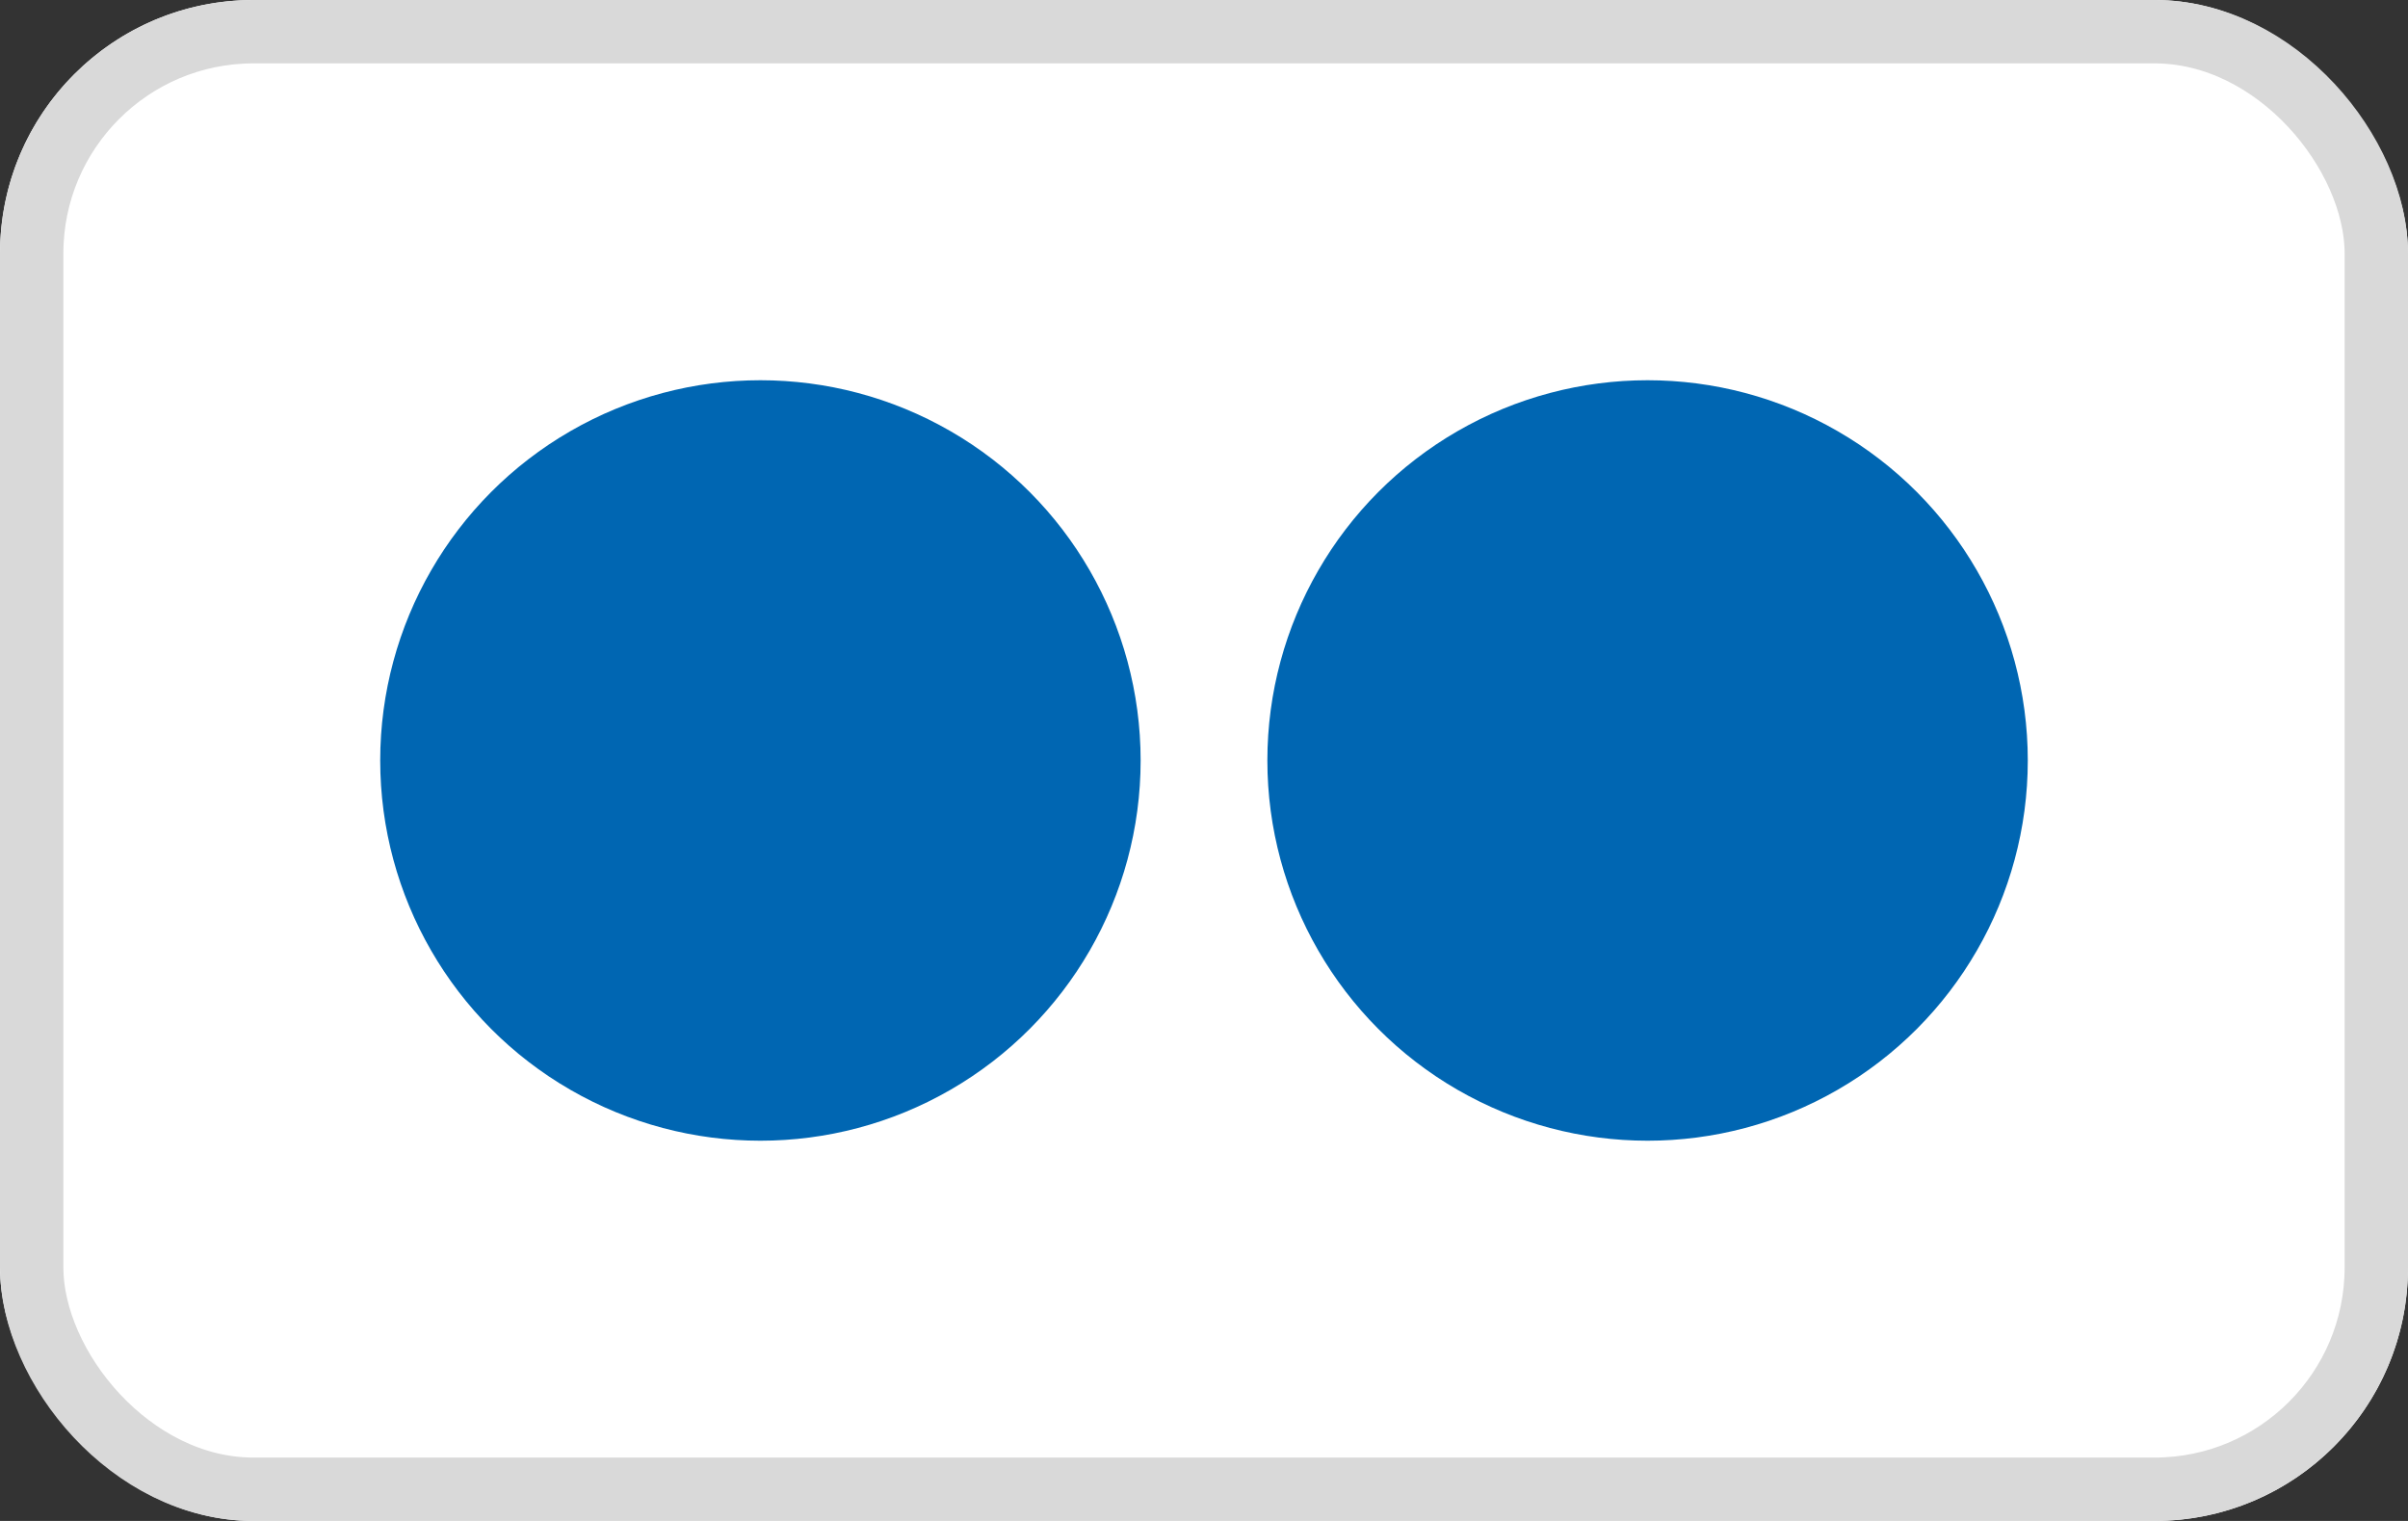
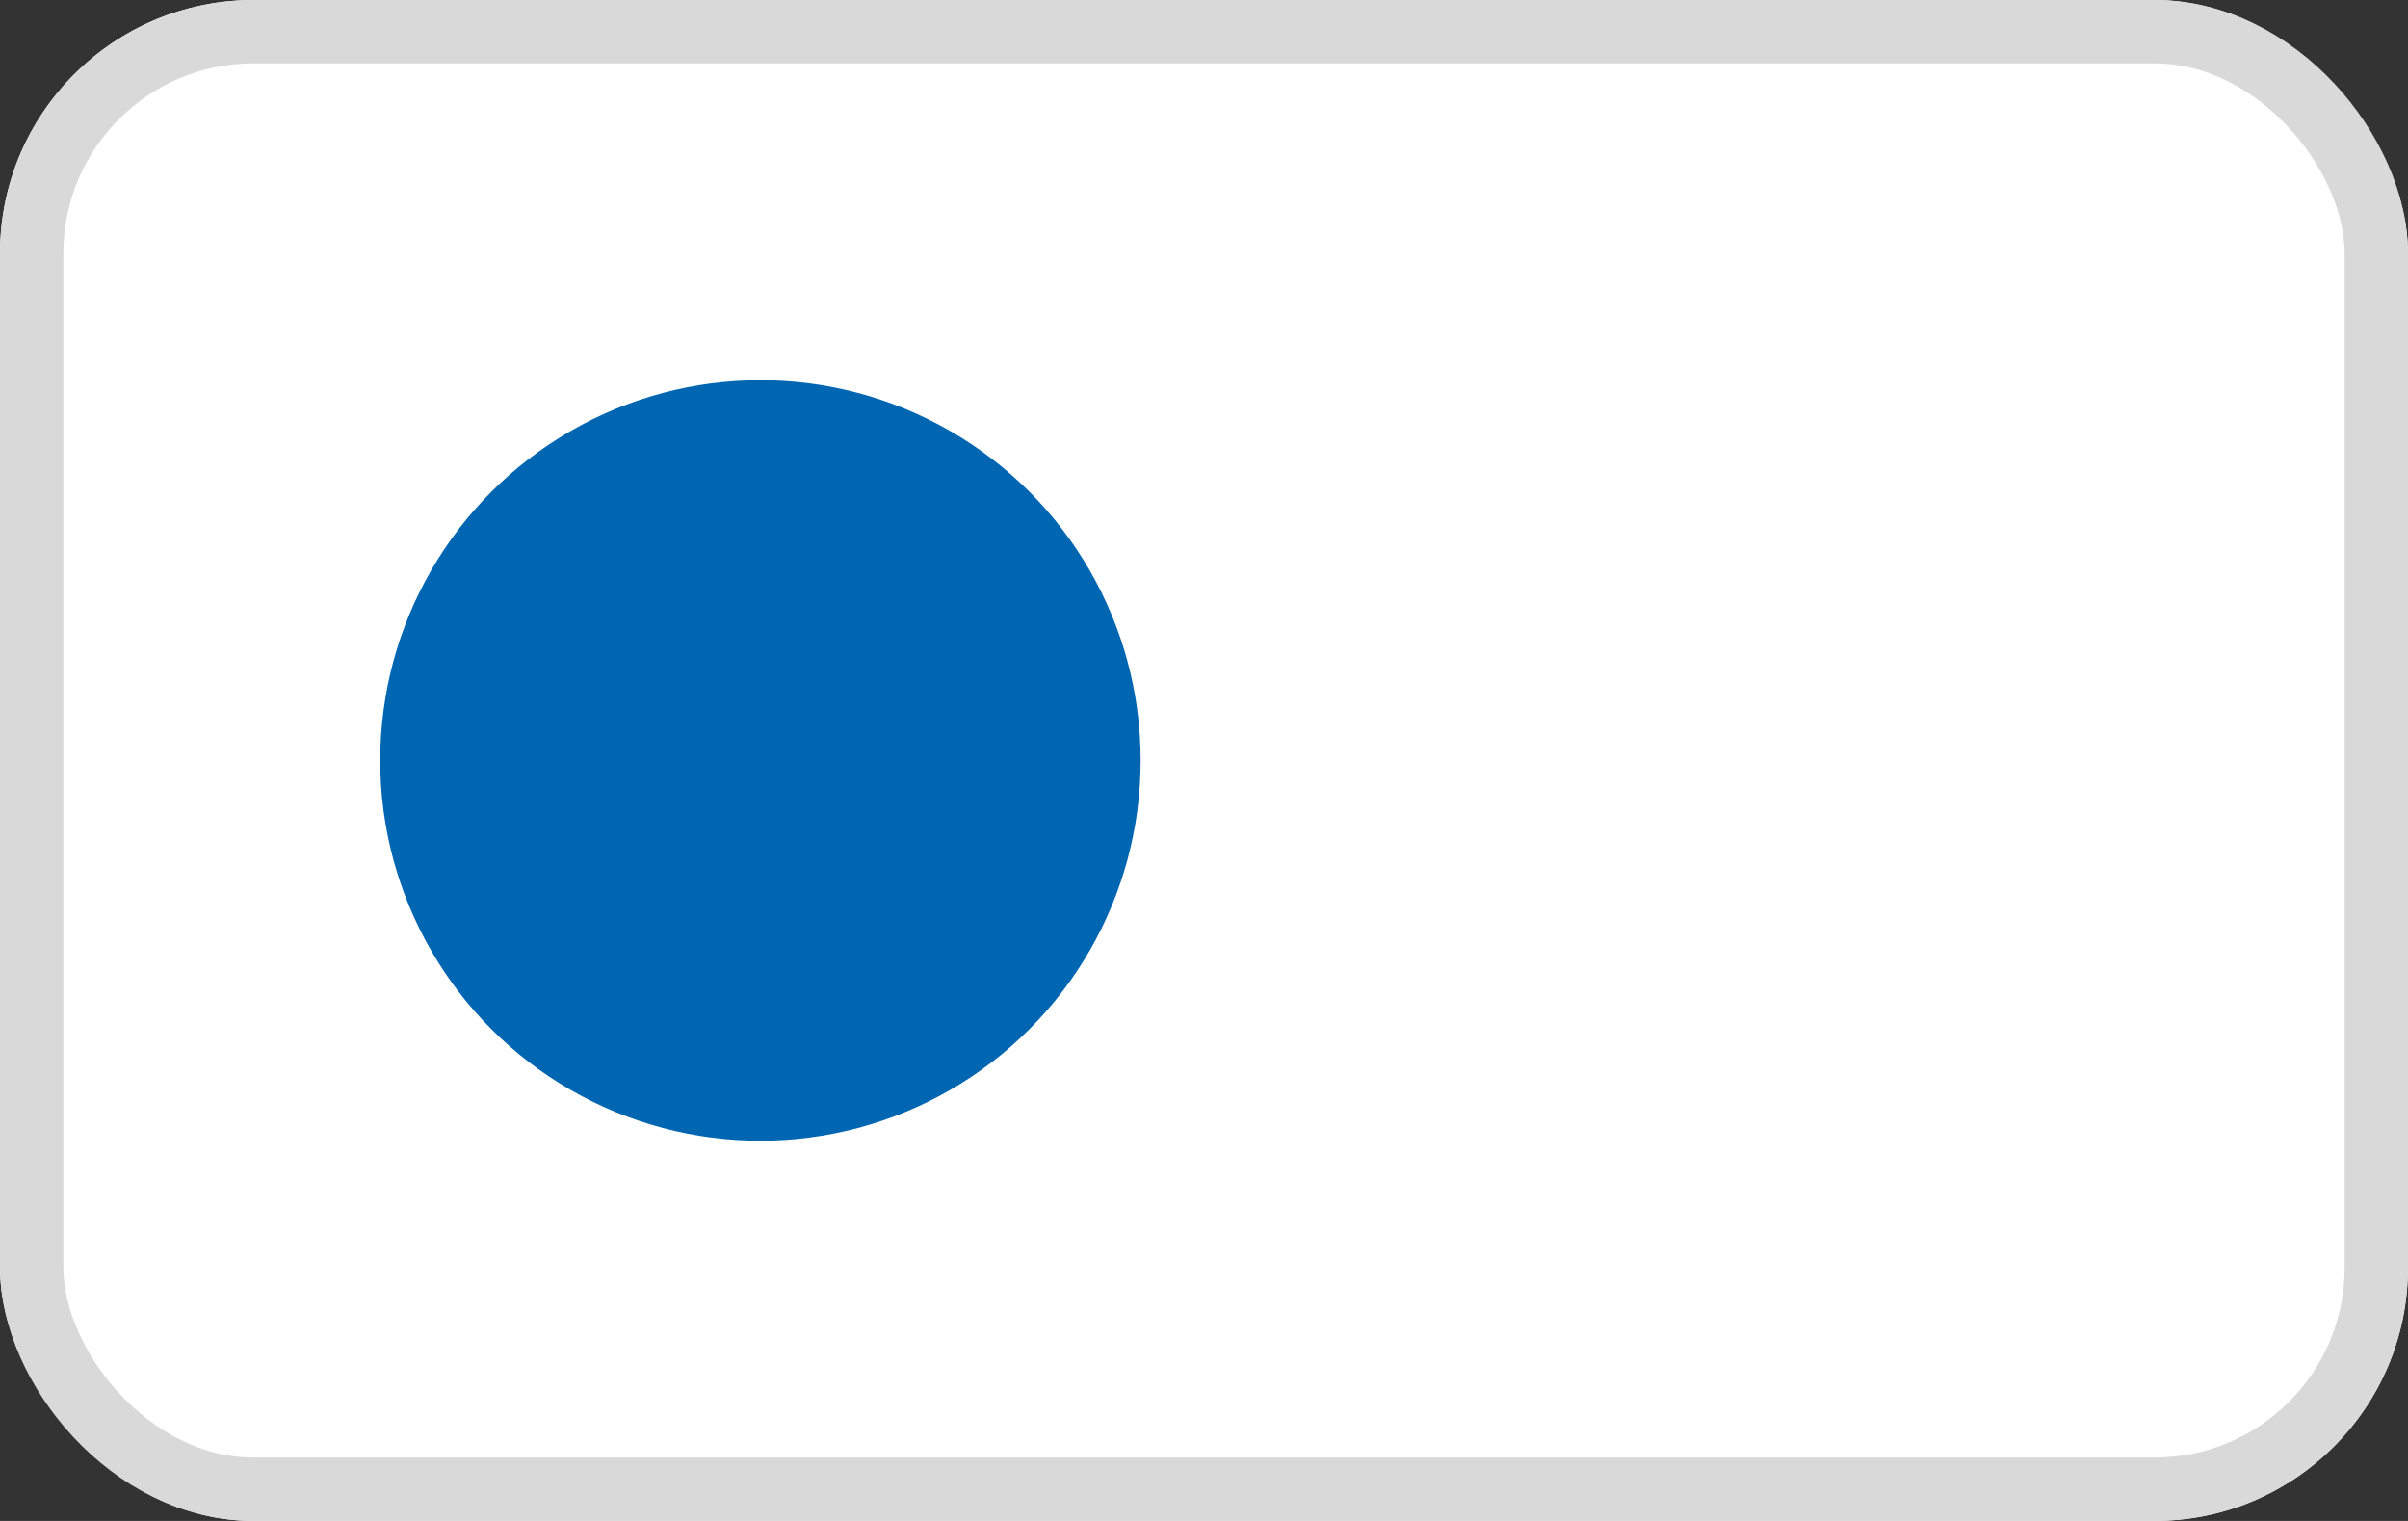
<svg xmlns="http://www.w3.org/2000/svg" width="38" height="24" viewBox="0 0 38 24" fill="none">
  <rect x="0" y="0" width="38" height="24" fill="#333333" stroke="none" />
  <rect width="38" height="24" rx="4" fill="#FFFFFF" />
  <rect x="0.5" y="0.5" width="37" height="23" rx="3.5" stroke="#D9D9D9" />
  <circle cx="12" cy="12" r="6" fill="#0066B2" />
-   <circle cx="26" cy="12" r="6" fill="#0066B2" />
</svg>